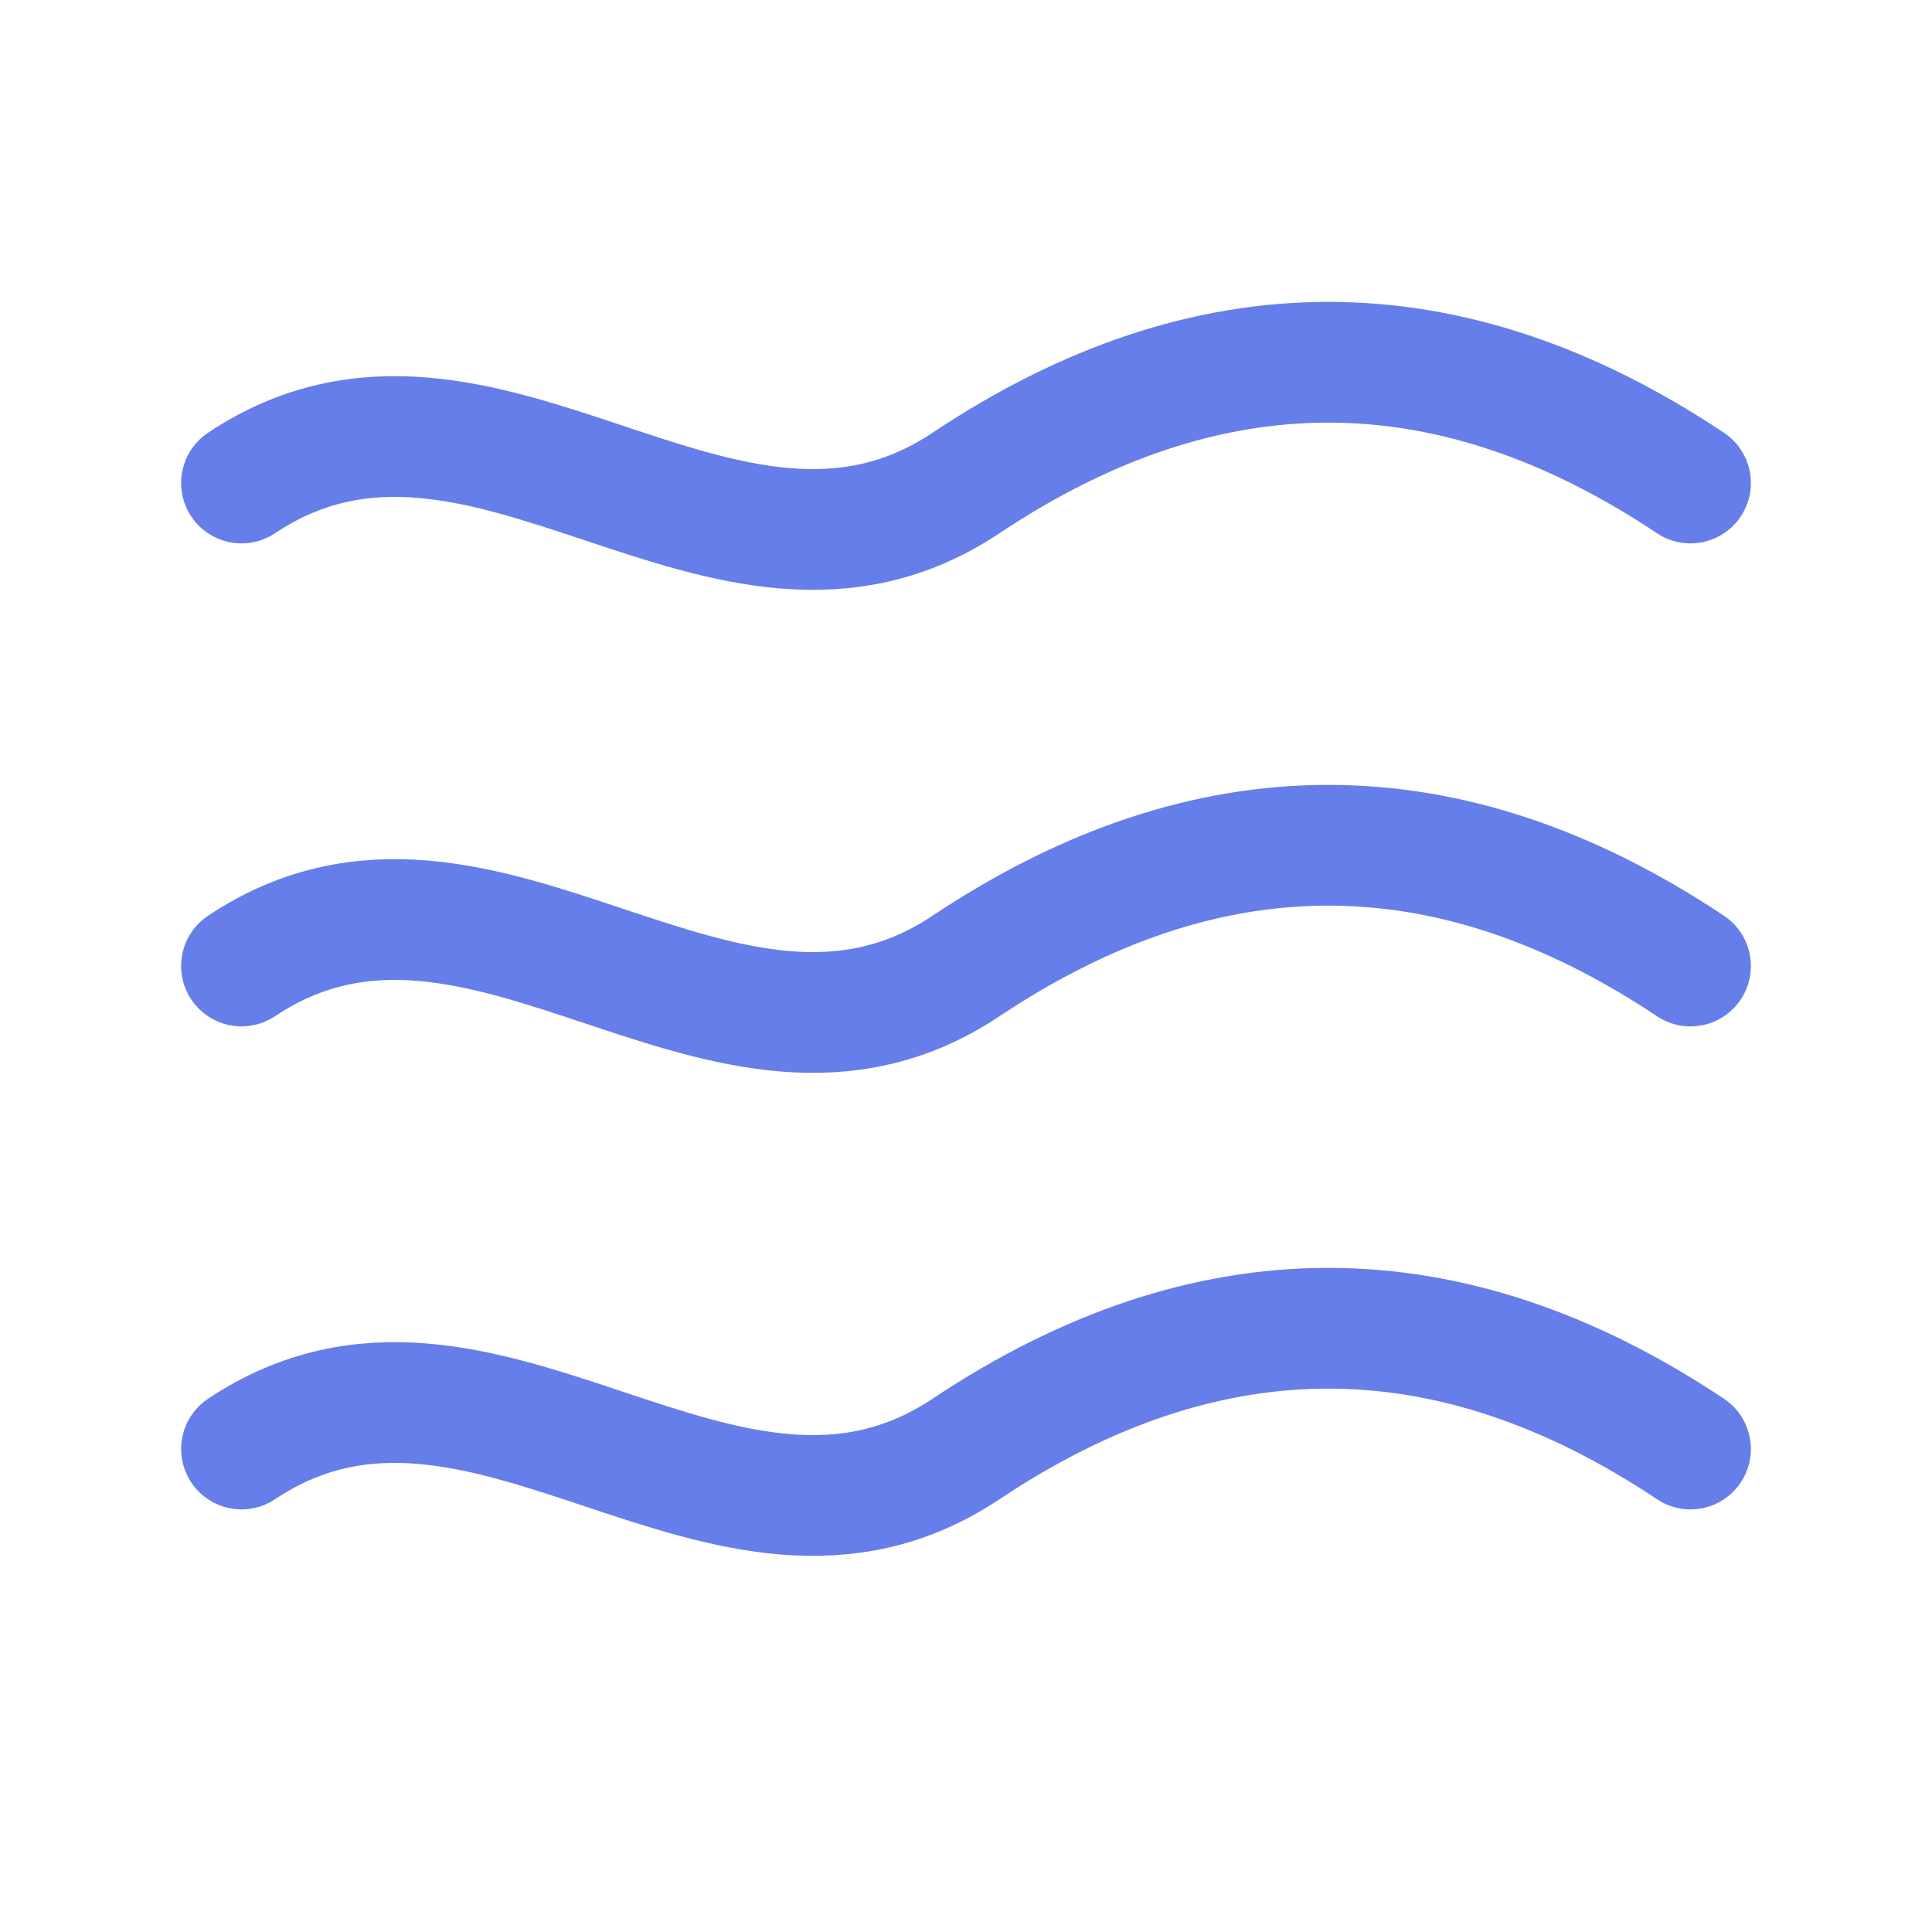
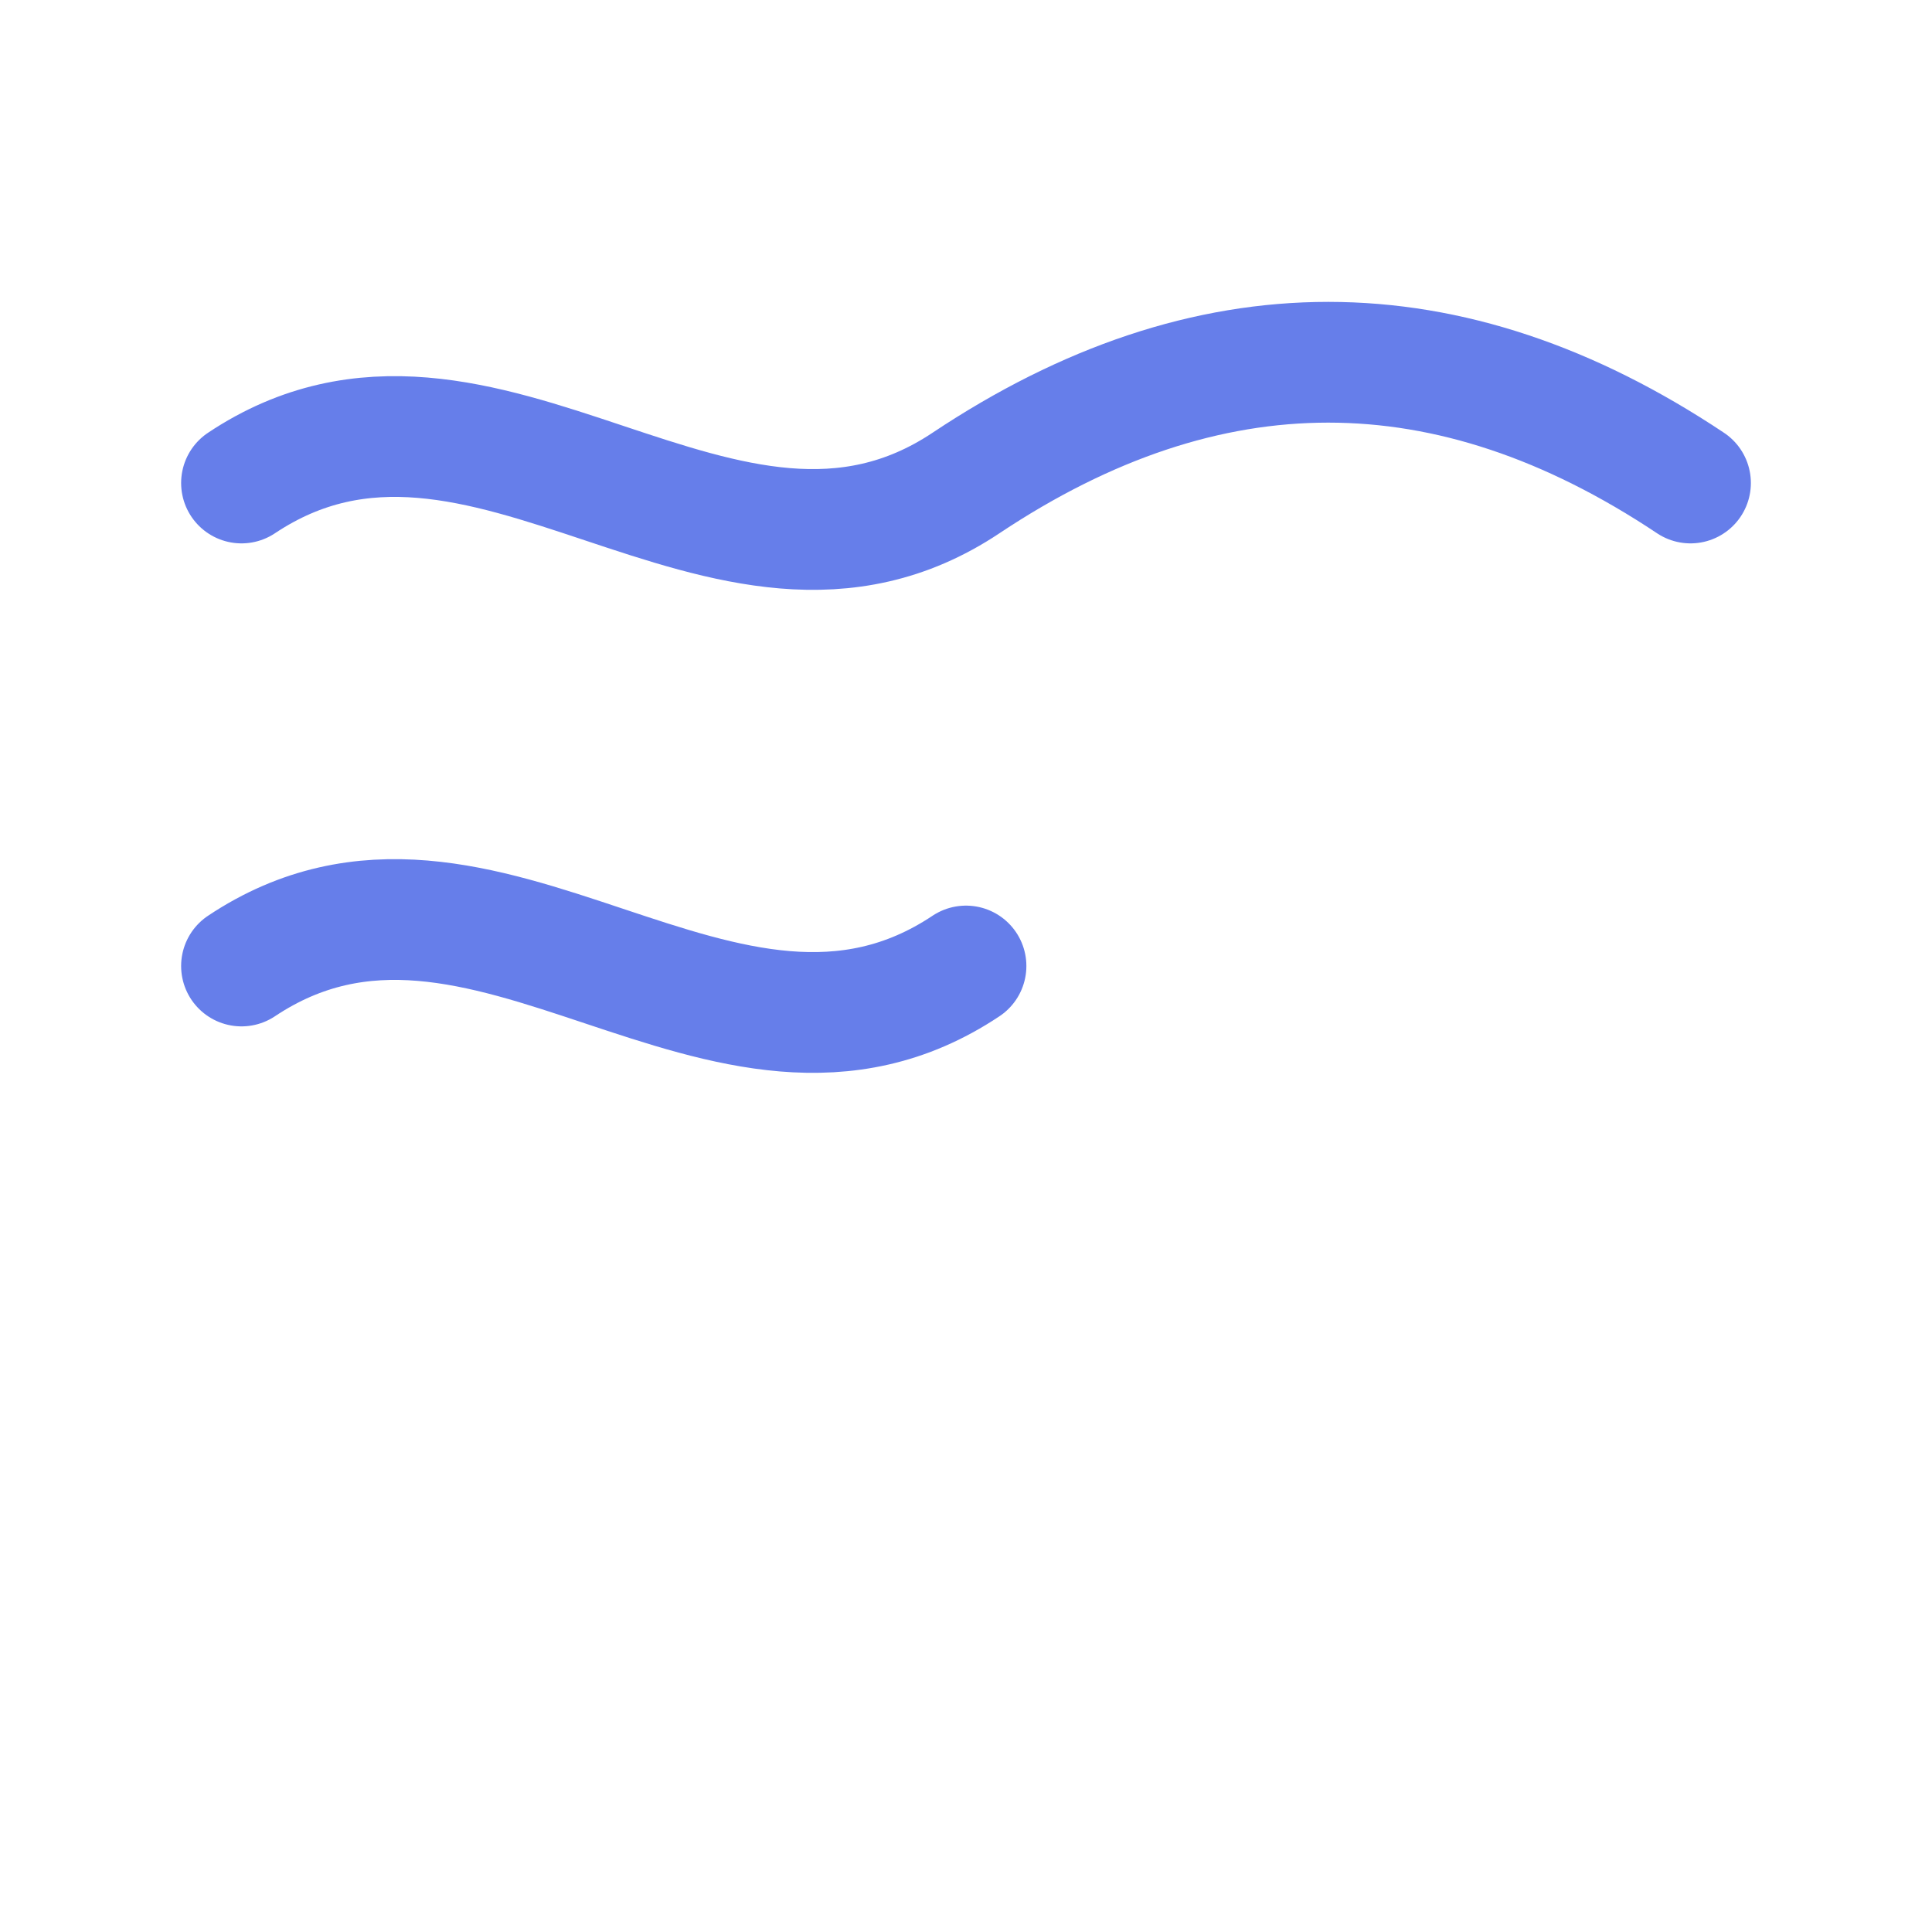
<svg xmlns="http://www.w3.org/2000/svg" viewBox="0 0 24 24" fill="none" stroke="#667eea" stroke-width="1.5" stroke-linecap="round" stroke-linejoin="round">
  <path d="M3 6c3-2 6 2 9 0s6-2 9 0" />
-   <path d="M3 12c3-2 6 2 9 0s6-2 9 0" />
-   <path d="M3 18c3-2 6 2 9 0s6-2 9 0" />
+   <path d="M3 12c3-2 6 2 9 0" />
</svg>